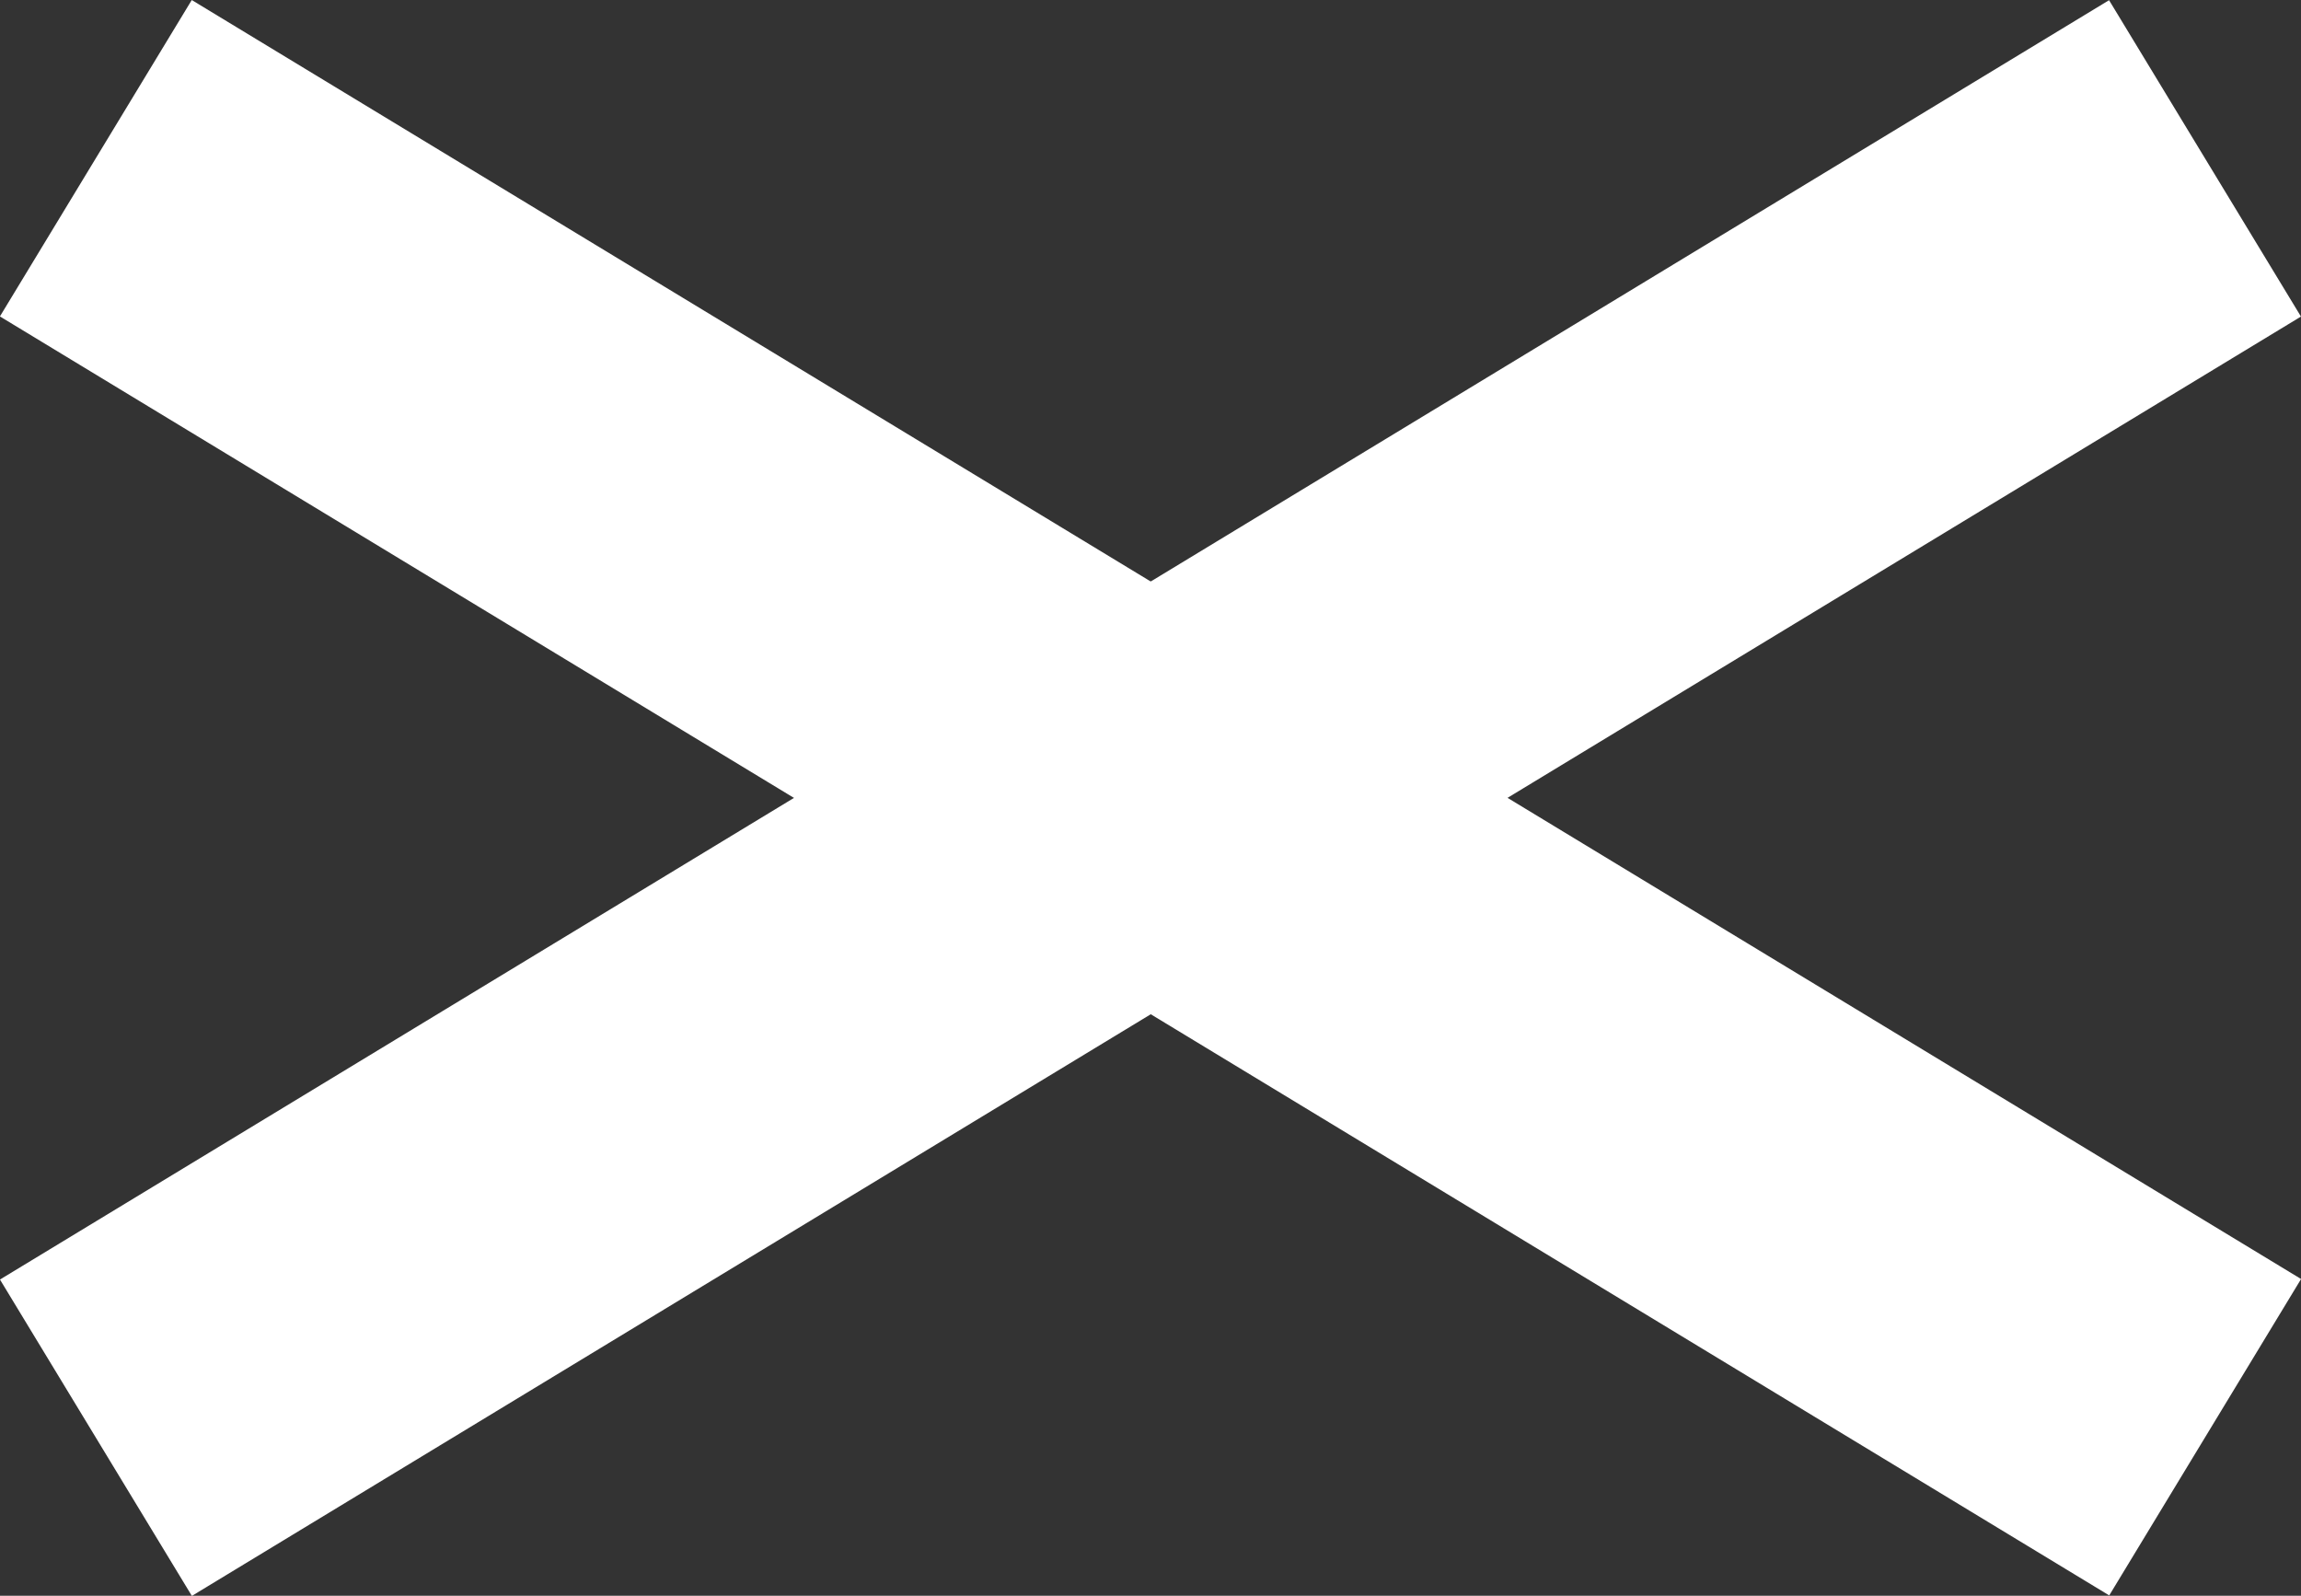
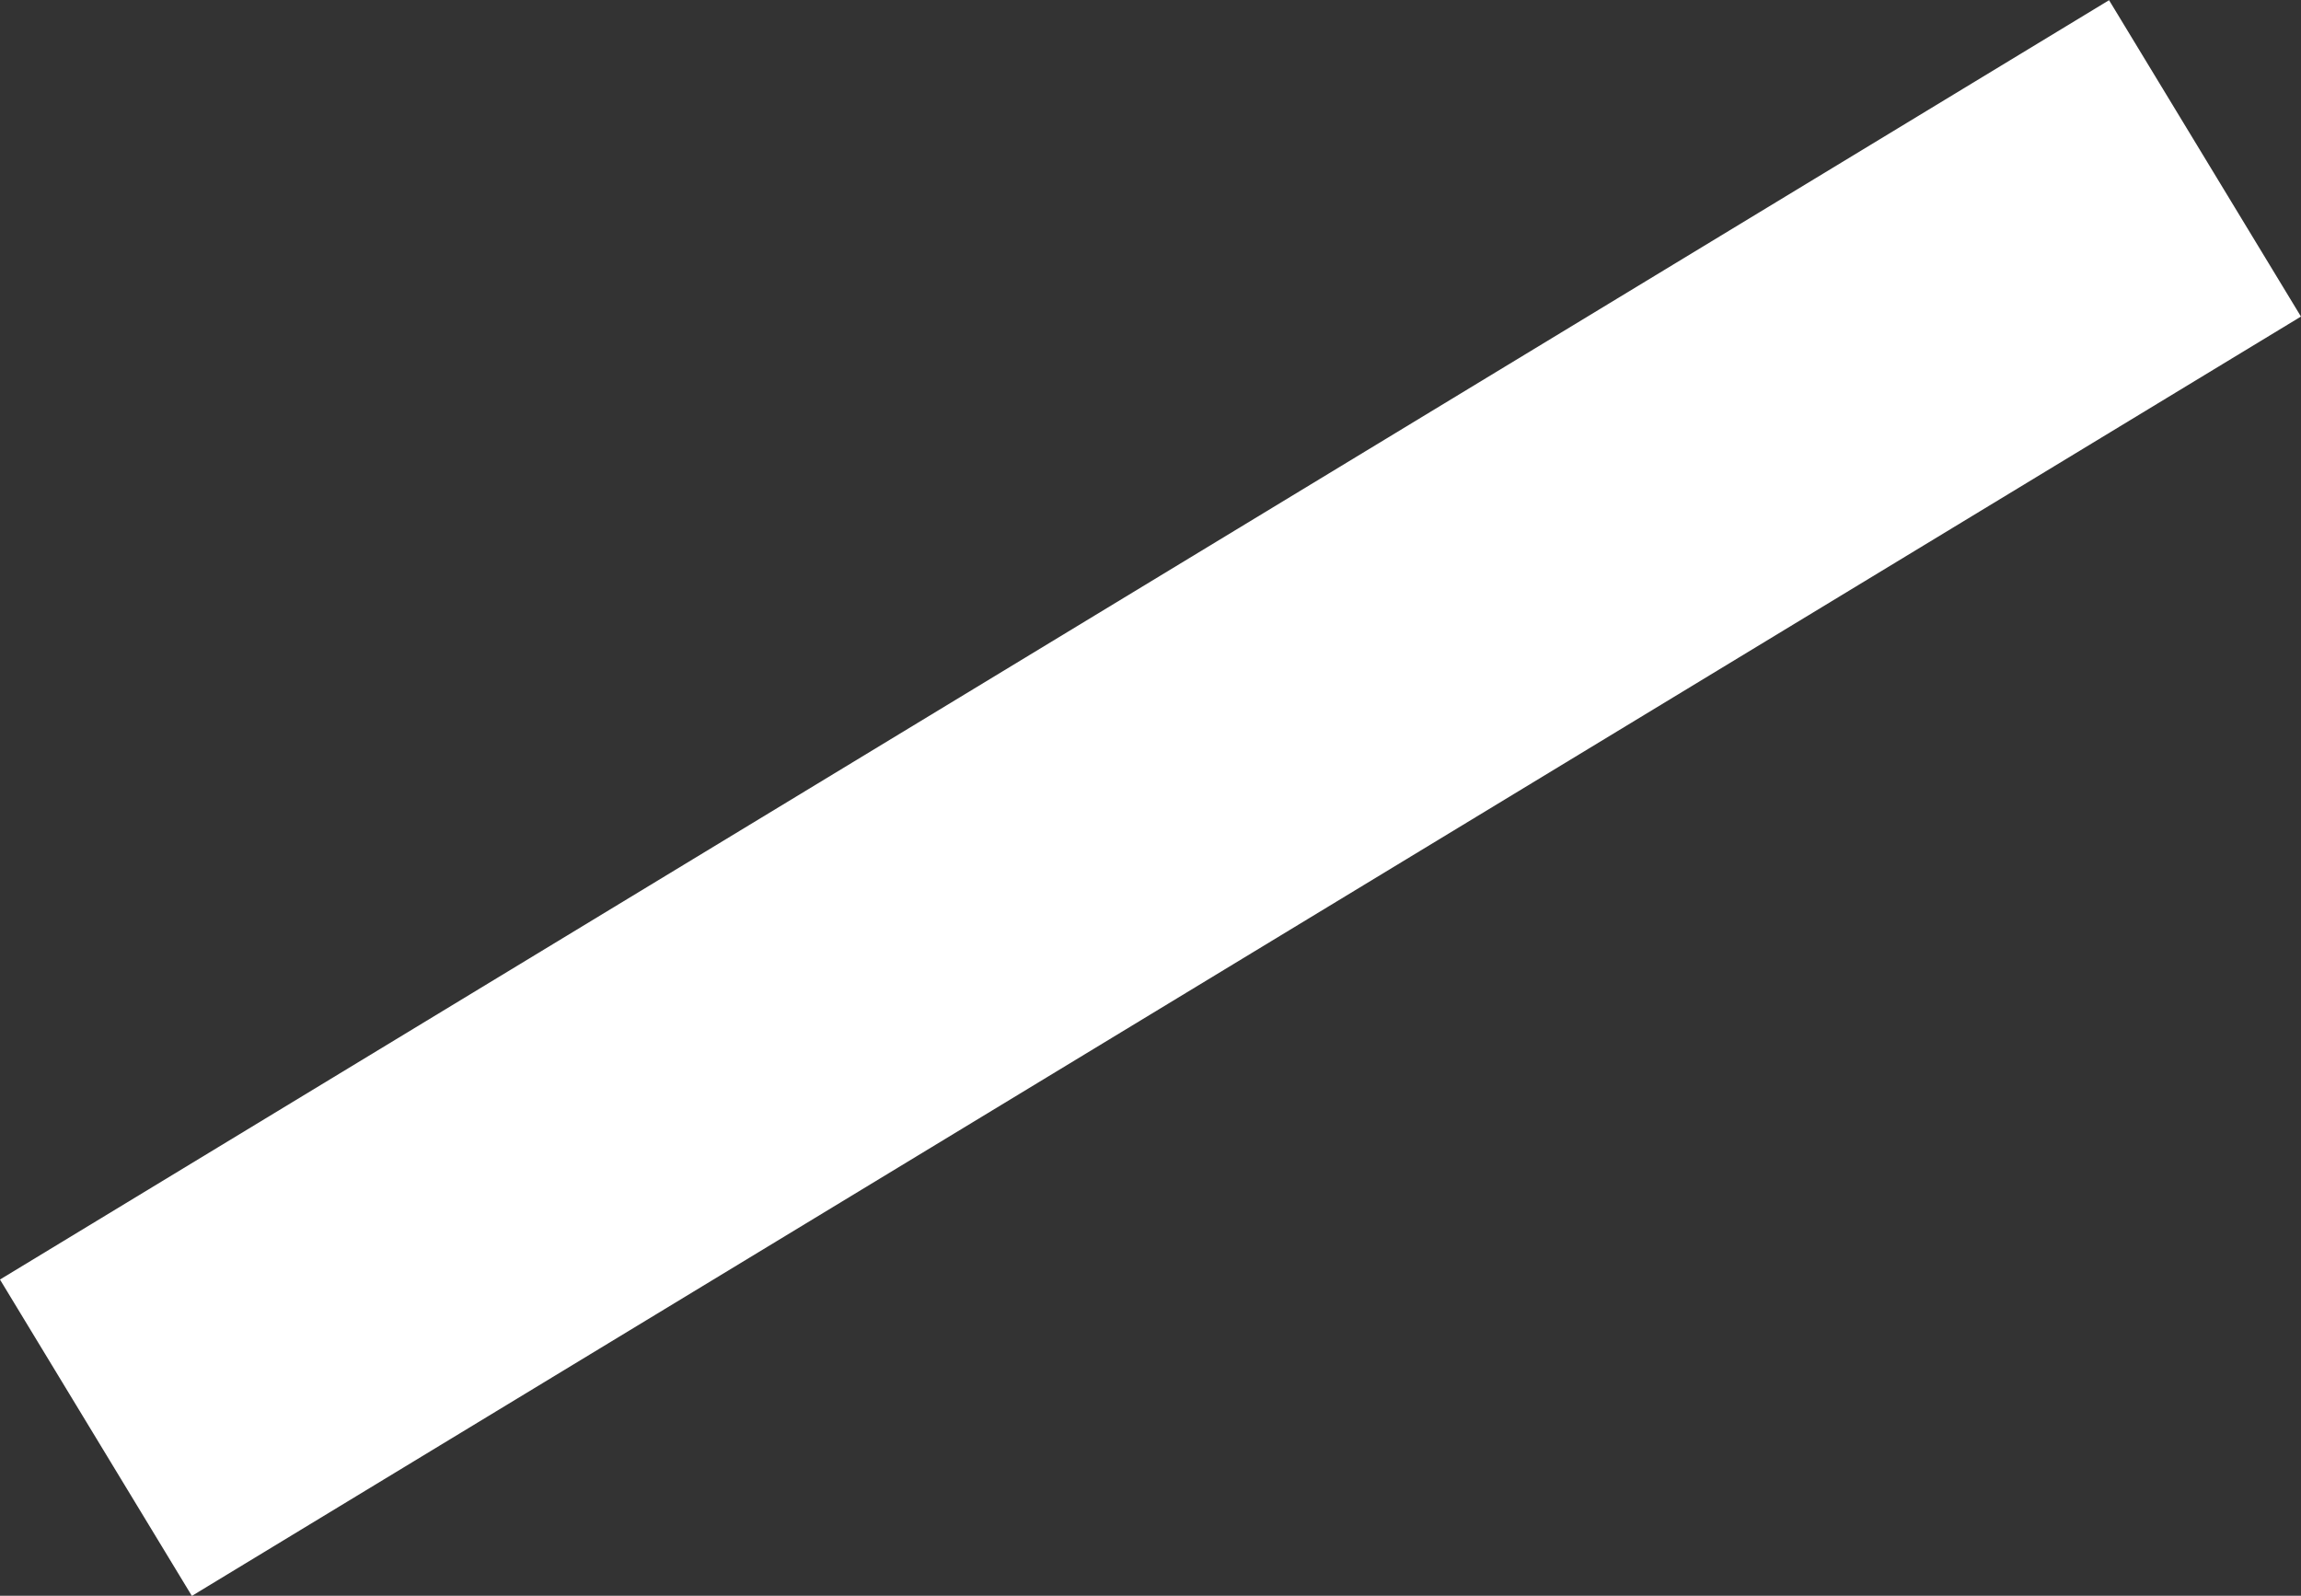
<svg xmlns="http://www.w3.org/2000/svg" viewBox="0 0 93.28 64.69">
  <rect x="0" y="0" width="93.28" height="64.69" fill="#333333" stroke="none" />
  <defs>
    <style>.a{fill:#fff;}</style>
  </defs>
  <title>navigation-icon</title>
-   <rect class="a" x="42.5" y="-12.5" width="15" height="100" transform="translate(-11.35 55.65) rotate(-58.77)" />
  <rect class="a" y="30" width="100" height="15" transform="translate(-15.56 26.22) rotate(-31.24)" />
</svg>